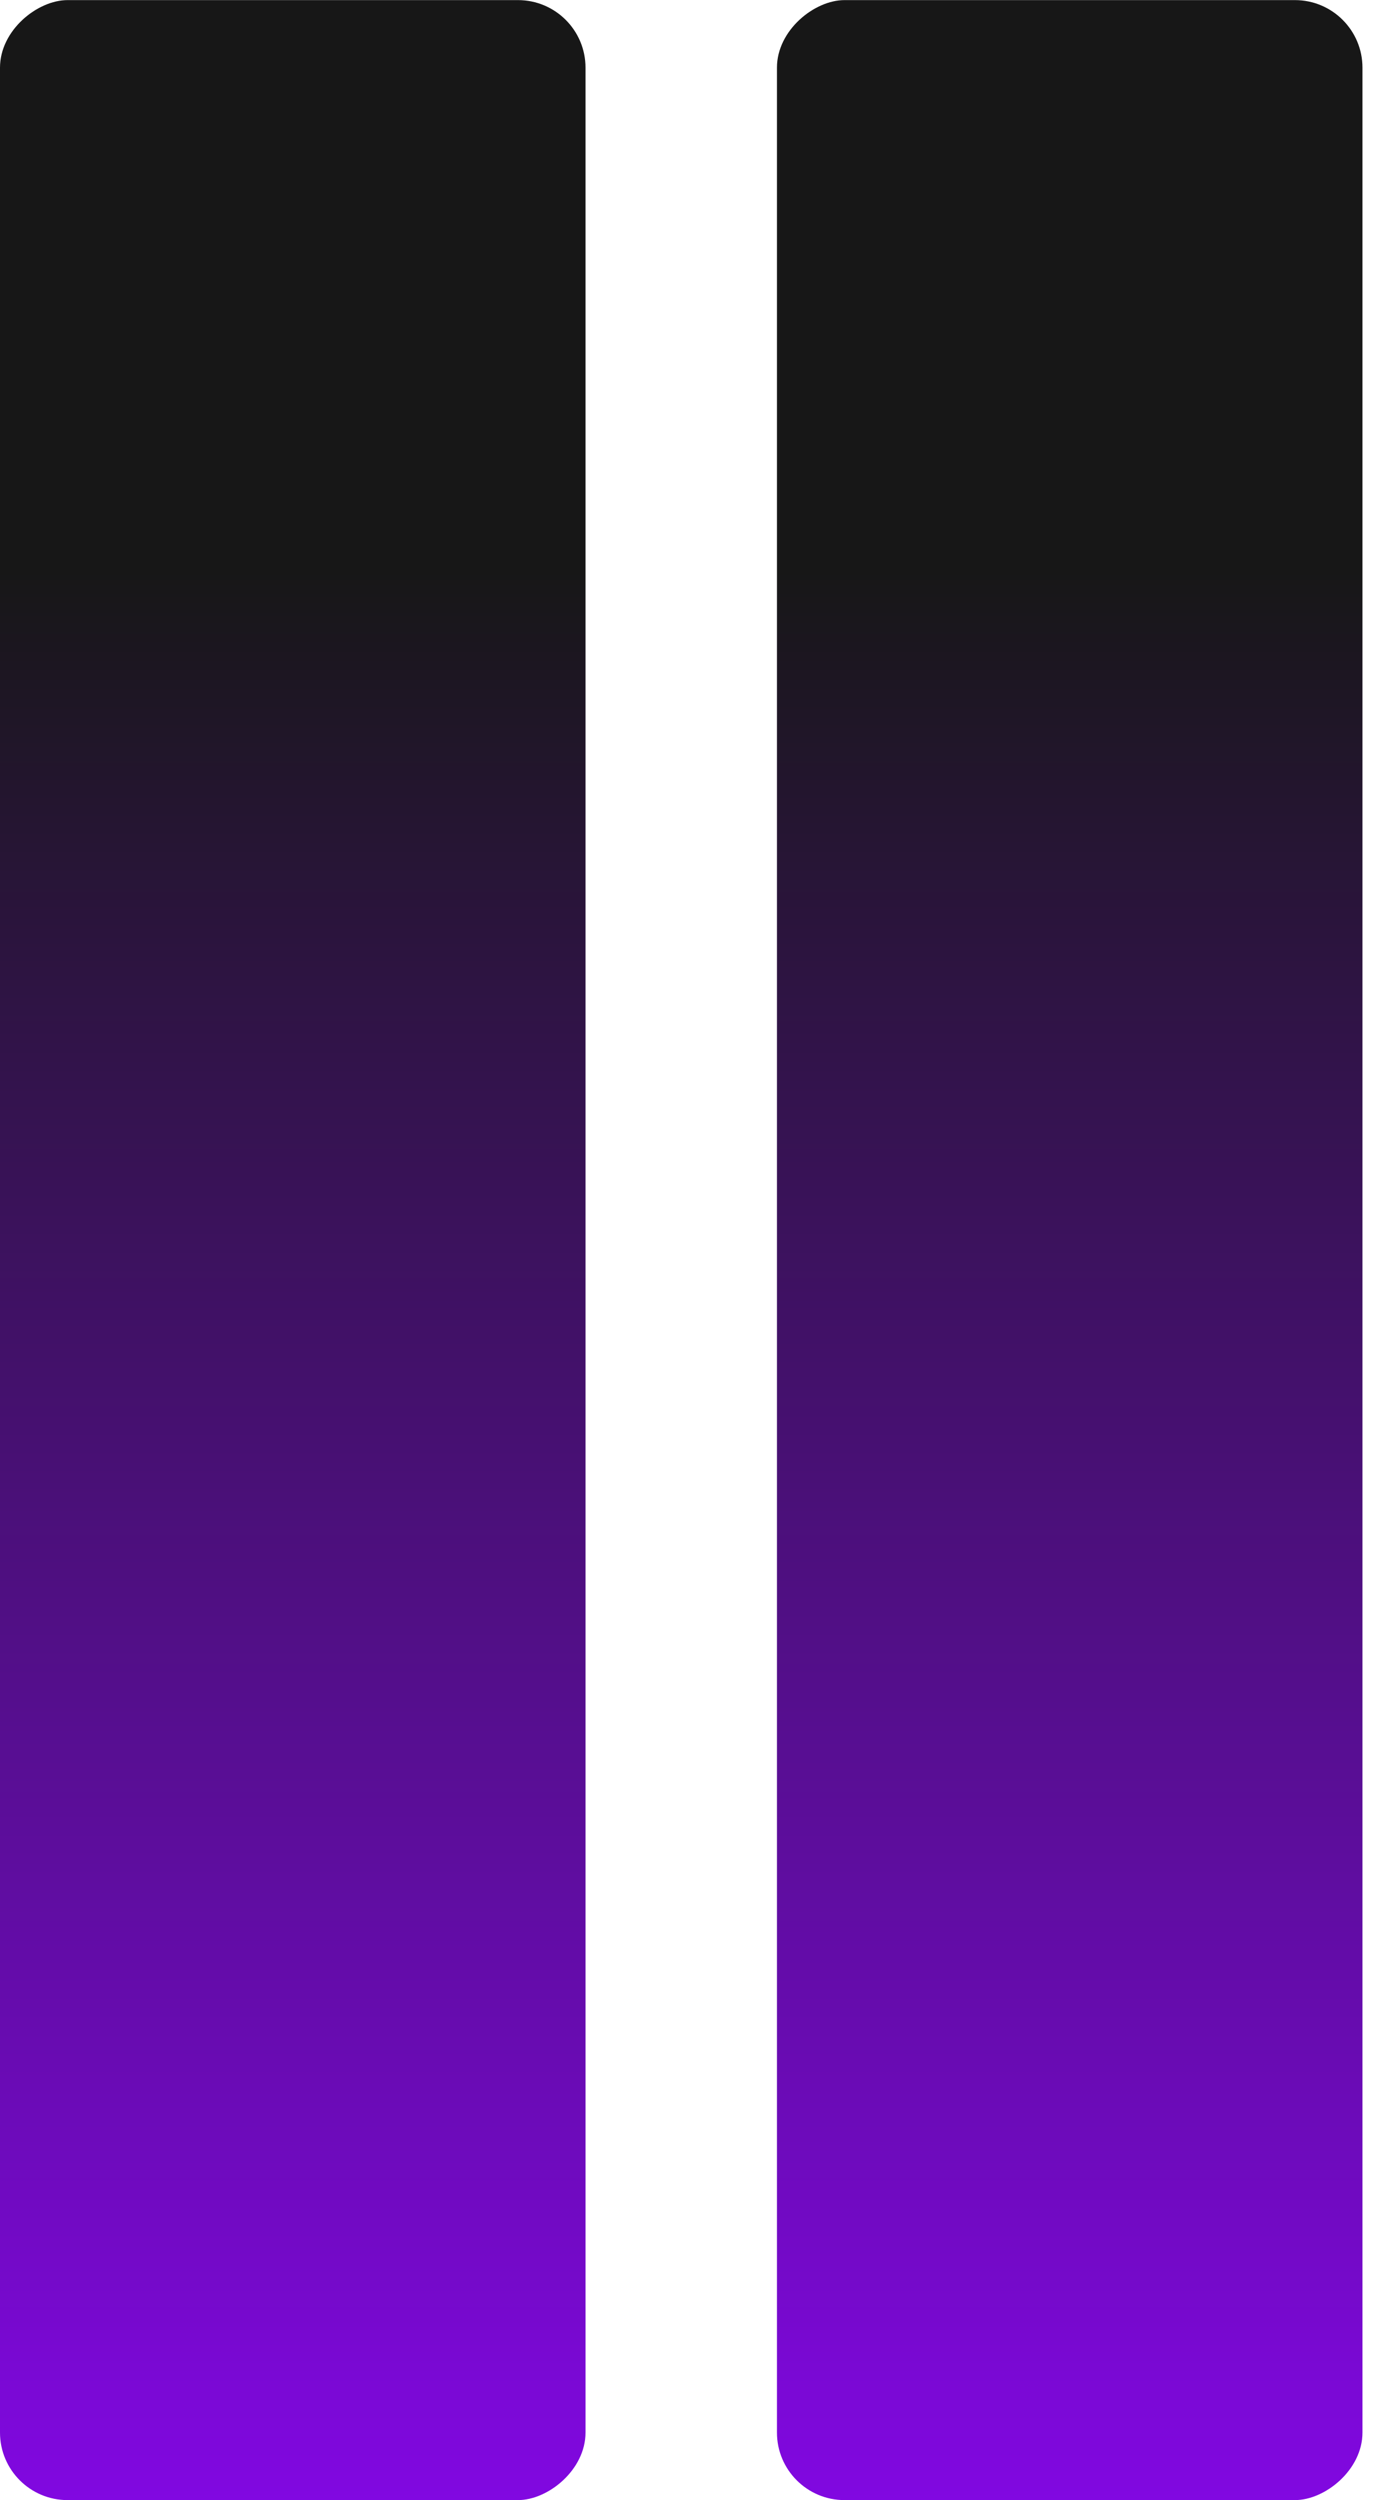
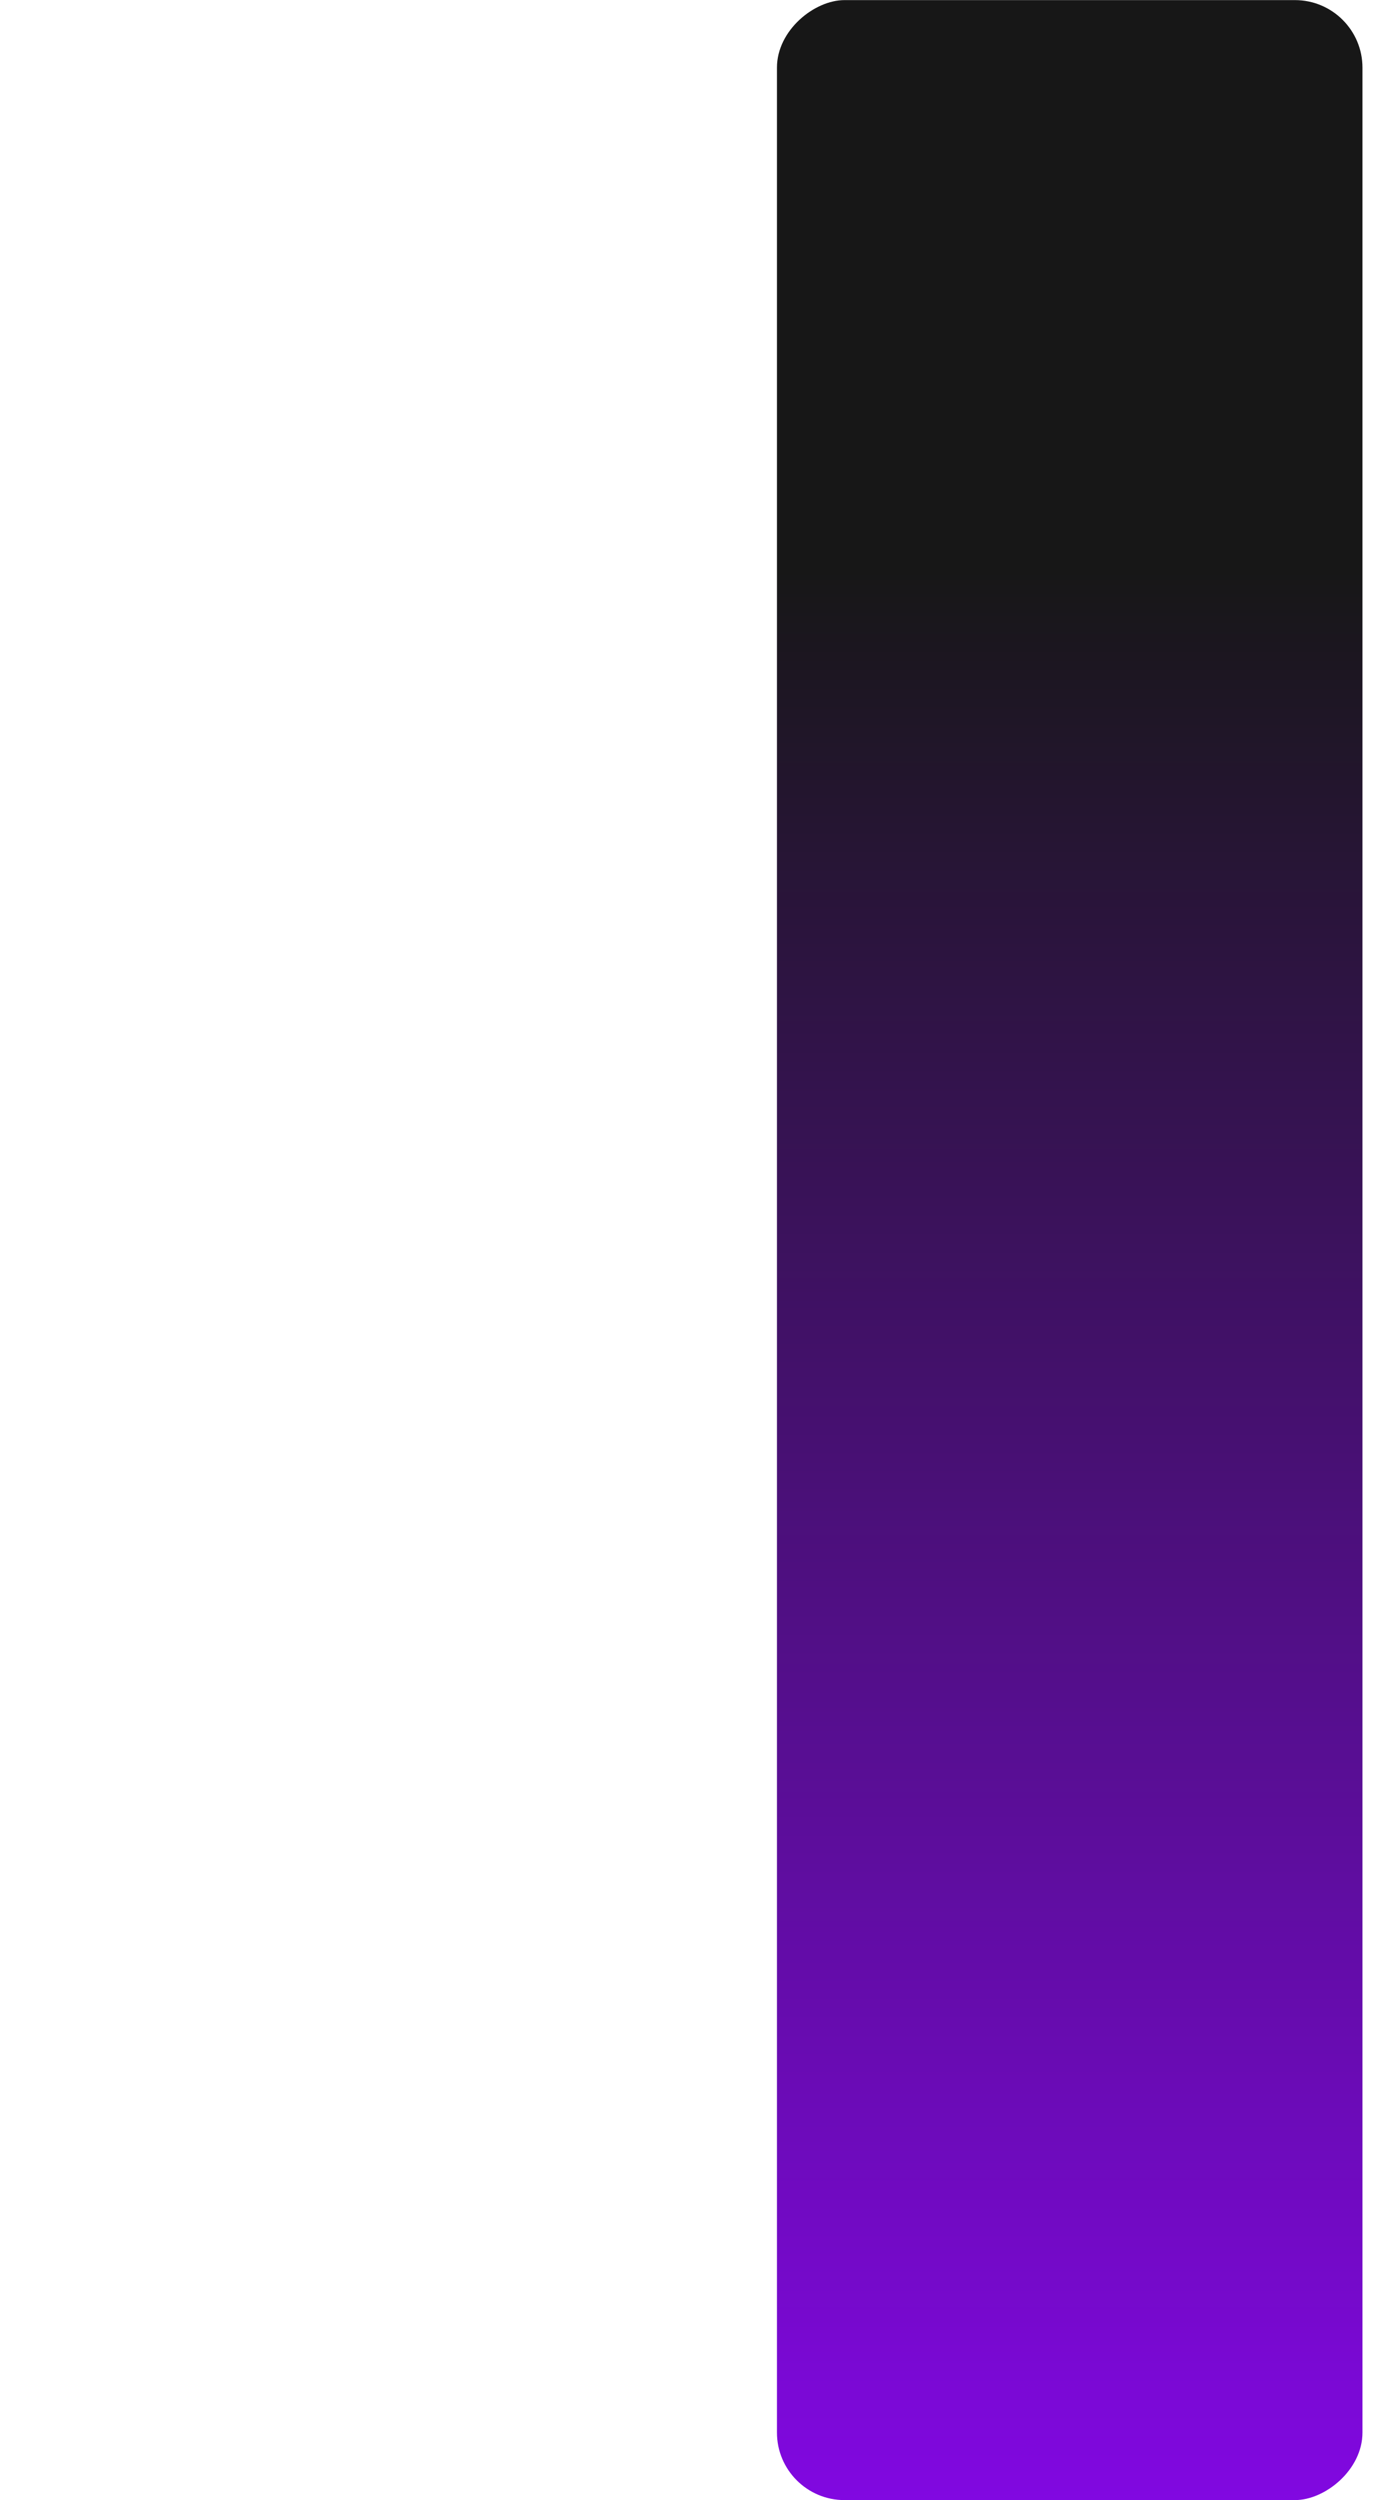
<svg xmlns="http://www.w3.org/2000/svg" width="41" height="74" viewBox="0 0 41 74" fill="none">
-   <rect y="74" width="73.997" height="17.333" rx="2" transform="rotate(-90 0 74)" fill="url(#paint0_linear_4630_134)" />
  <rect x="23" y="74" width="73.997" height="17.333" rx="2" transform="rotate(-90 23 74)" fill="url(#paint1_linear_4630_134)" />
  <defs>
    <linearGradient id="paint0_linear_4630_134" x1="0" y1="82.667" x2="73.997" y2="82.667" gradientUnits="userSpaceOnUse">
      <stop stop-color="#8108E1" />
      <stop offset="0.772" stop-color="#171717" />
    </linearGradient>
    <linearGradient id="paint1_linear_4630_134" x1="23" y1="82.667" x2="96.997" y2="82.667" gradientUnits="userSpaceOnUse">
      <stop stop-color="#8108E1" />
      <stop offset="0.772" stop-color="#171717" />
    </linearGradient>
  </defs>
</svg>